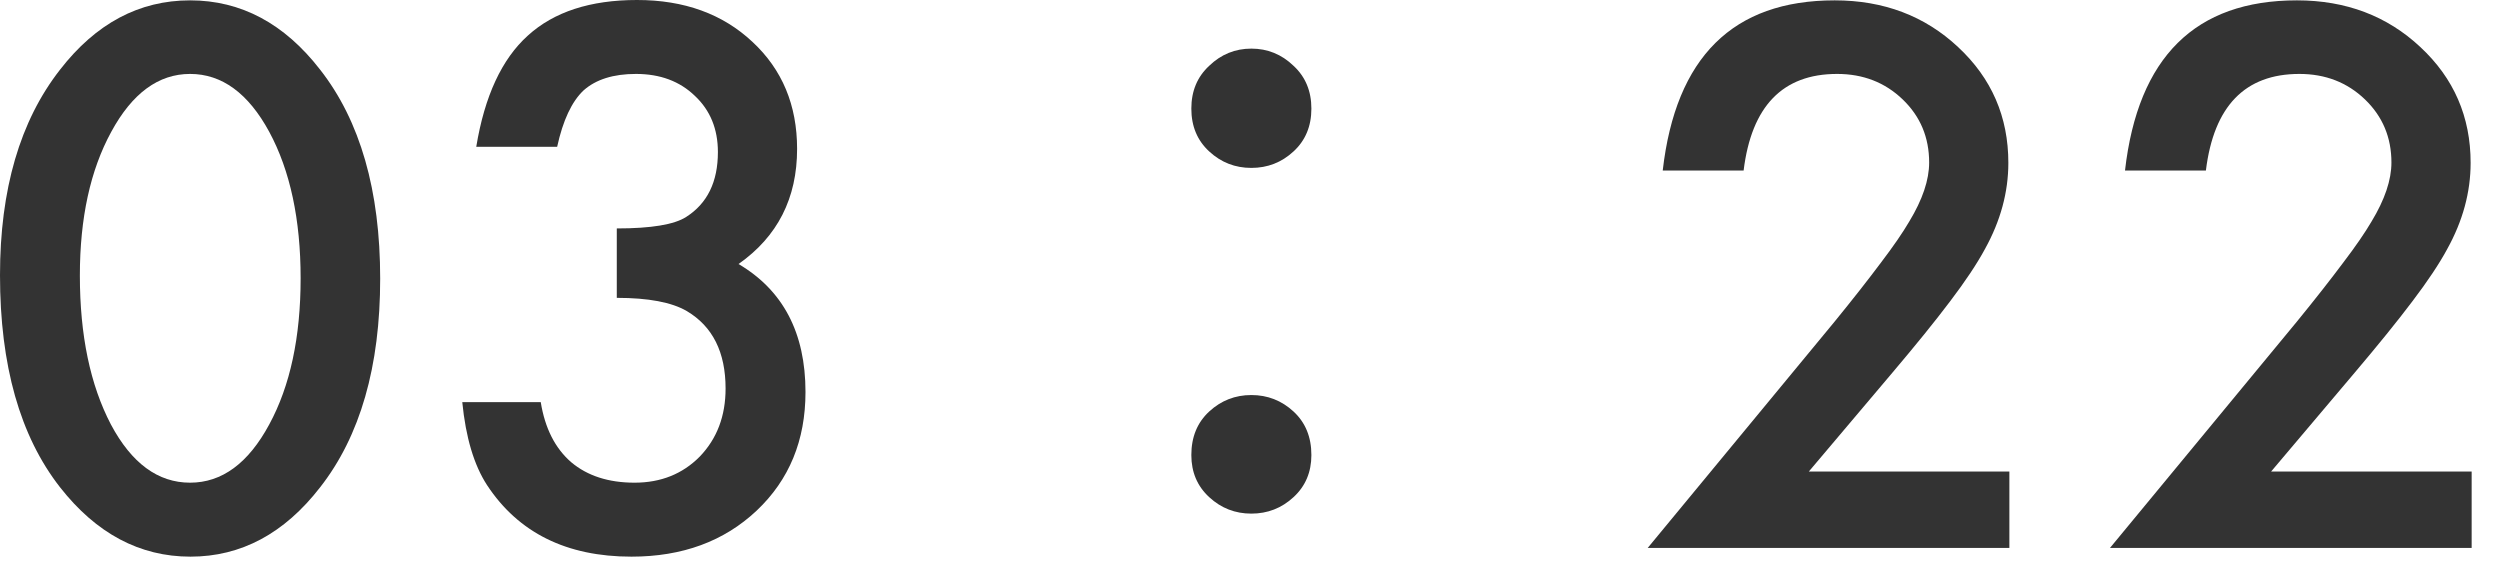
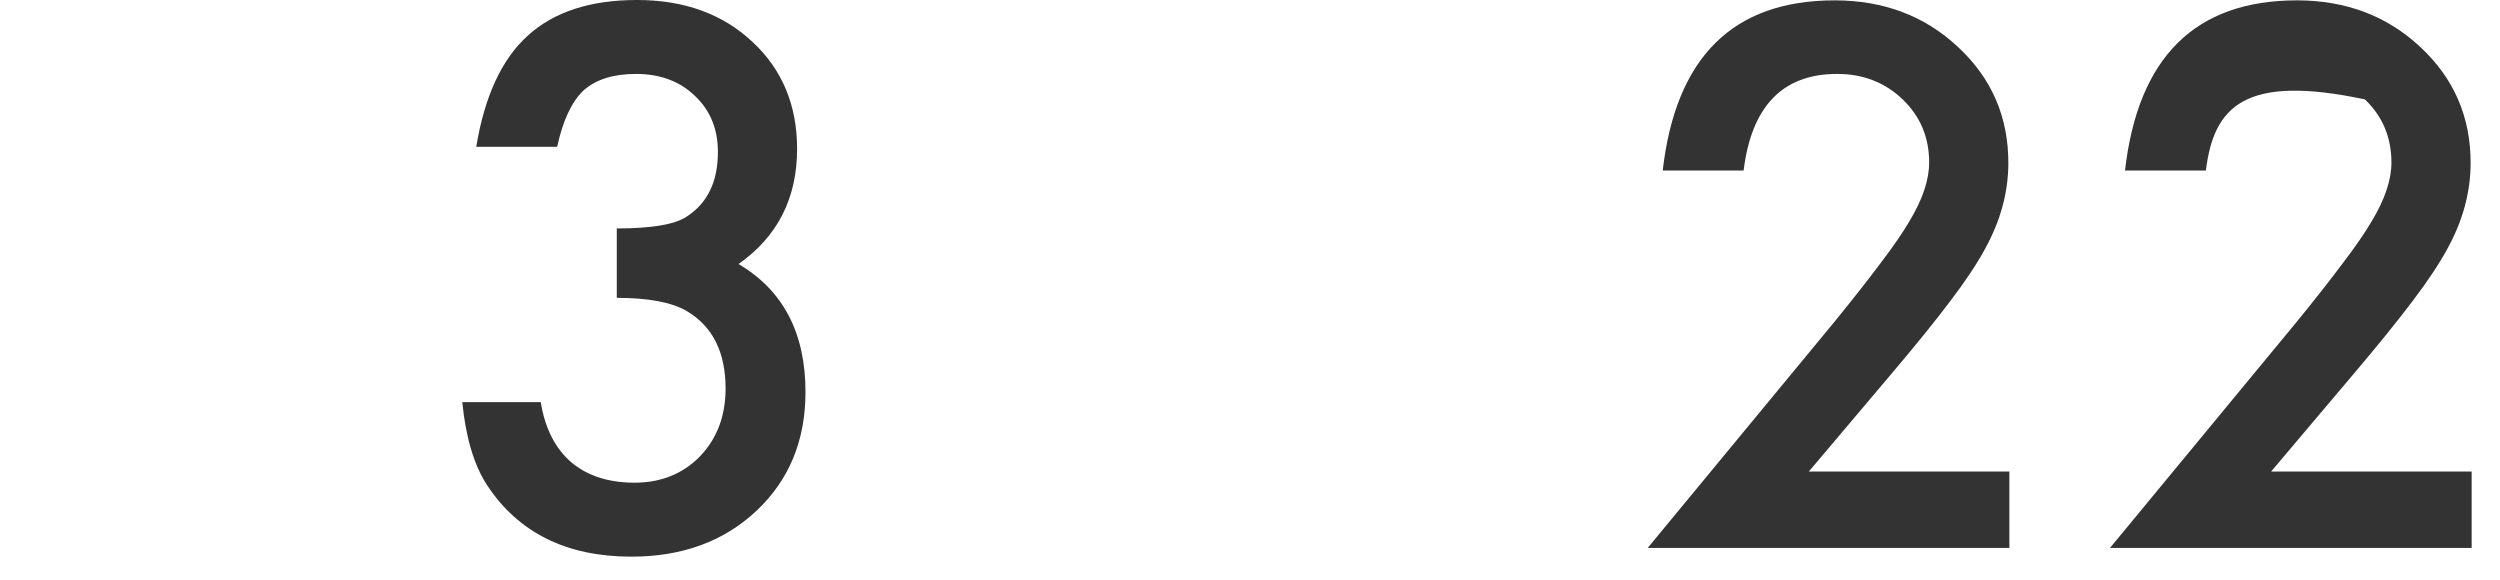
<svg xmlns="http://www.w3.org/2000/svg" width="56" height="13" viewBox="0 0 56 13" fill="none">
-   <path d="M50.873 10.562H55.365V12.273H47.264L51.451 7.203C51.863 6.698 52.206 6.26 52.482 5.891C52.764 5.521 52.977 5.211 53.123 4.961C53.42 4.471 53.568 4.031 53.568 3.641C53.568 3.078 53.37 2.607 52.975 2.227C52.579 1.846 52.089 1.656 51.506 1.656C50.287 1.656 49.589 2.378 49.412 3.82H47.6C47.891 1.279 49.175 0.008 51.451 0.008C52.55 0.008 53.472 0.357 54.217 1.055C54.967 1.753 55.342 2.617 55.342 3.648C55.342 4.305 55.167 4.948 54.818 5.578C54.641 5.906 54.381 6.297 54.037 6.75C53.699 7.198 53.269 7.729 52.748 8.344L50.873 10.562Z" fill="#333333" />
+   <path d="M50.873 10.562H55.365V12.273H47.264L51.451 7.203C51.863 6.698 52.206 6.26 52.482 5.891C52.764 5.521 52.977 5.211 53.123 4.961C53.42 4.471 53.568 4.031 53.568 3.641C53.568 3.078 53.37 2.607 52.975 2.227C50.287 1.656 49.589 2.378 49.412 3.82H47.6C47.891 1.279 49.175 0.008 51.451 0.008C52.55 0.008 53.472 0.357 54.217 1.055C54.967 1.753 55.342 2.617 55.342 3.648C55.342 4.305 55.167 4.948 54.818 5.578C54.641 5.906 54.381 6.297 54.037 6.75C53.699 7.198 53.269 7.729 52.748 8.344L50.873 10.562Z" fill="#333333" />
  <path d="M40.518 10.562H45.01V12.273H36.909L41.096 7.203C41.508 6.698 41.851 6.26 42.127 5.891C42.409 5.521 42.622 5.211 42.768 4.961C43.065 4.471 43.213 4.031 43.213 3.641C43.213 3.078 43.016 2.607 42.62 2.227C42.224 1.846 41.734 1.656 41.151 1.656C39.932 1.656 39.234 2.378 39.057 3.82H37.245C37.536 1.279 38.82 0.008 41.096 0.008C42.195 0.008 43.117 0.357 43.862 1.055C44.612 1.753 44.987 2.617 44.987 3.648C44.987 4.305 44.812 4.948 44.463 5.578C44.286 5.906 44.026 6.297 43.682 6.75C43.344 7.198 42.914 7.729 42.393 8.344L40.518 10.562Z" fill="#333333" />
-   <path d="M28.03 3.761C27.668 3.761 27.353 3.639 27.087 3.393C26.82 3.148 26.686 2.828 26.686 2.433C26.686 2.039 26.82 1.719 27.087 1.473C27.353 1.217 27.668 1.089 28.03 1.089C28.393 1.089 28.708 1.217 28.974 1.473C29.241 1.719 29.375 2.039 29.375 2.433C29.375 2.828 29.241 3.148 28.974 3.393C28.708 3.639 28.393 3.761 28.03 3.761ZM28.03 11.505C27.668 11.505 27.353 11.383 27.087 11.137C26.82 10.892 26.686 10.577 26.686 10.193C26.686 9.788 26.82 9.463 27.087 9.217C27.353 8.972 27.668 8.849 28.03 8.849C28.393 8.849 28.708 8.972 28.974 9.217C29.241 9.463 29.375 9.788 29.375 10.193C29.375 10.577 29.241 10.892 28.974 11.137C28.708 11.383 28.393 11.505 28.03 11.505Z" fill="#333333" />
  <path d="M13.816 6.672V5.117C14.587 5.117 15.105 5.031 15.371 4.859C15.845 4.557 16.081 4.073 16.081 3.406C16.081 2.891 15.91 2.471 15.566 2.148C15.227 1.82 14.787 1.656 14.246 1.656C13.74 1.656 13.35 1.779 13.074 2.023C12.808 2.273 12.61 2.695 12.48 3.289H10.668C10.855 2.154 11.24 1.323 11.824 0.797C12.407 0.266 13.222 0 14.269 0C15.326 0 16.188 0.312 16.855 0.938C17.522 1.557 17.855 2.357 17.855 3.336C17.855 4.44 17.418 5.299 16.543 5.914C17.543 6.503 18.043 7.458 18.043 8.781C18.043 9.865 17.678 10.75 16.949 11.438C16.22 12.125 15.285 12.469 14.144 12.469C12.691 12.469 11.613 11.935 10.91 10.867C10.618 10.419 10.433 9.799 10.355 9.008H12.113C12.207 9.591 12.433 10.039 12.793 10.352C13.157 10.659 13.631 10.812 14.214 10.812C14.803 10.812 15.29 10.617 15.675 10.227C16.061 9.826 16.253 9.318 16.253 8.703C16.253 7.891 15.964 7.312 15.386 6.969C15.048 6.771 14.524 6.672 13.816 6.672Z" fill="#333333" />
-   <path d="M0 6.164C0 4.242 0.448 2.708 1.344 1.562C2.146 0.526 3.117 0.008 4.258 0.008C5.398 0.008 6.37 0.526 7.172 1.562C8.068 2.708 8.516 4.268 8.516 6.242C8.516 8.211 8.068 9.768 7.172 10.914C6.37 11.95 5.401 12.469 4.266 12.469C3.13 12.469 2.156 11.95 1.344 10.914C0.448 9.768 0 8.185 0 6.164ZM1.789 6.172C1.789 7.51 2.021 8.622 2.484 9.508C2.948 10.378 3.539 10.812 4.258 10.812C4.971 10.812 5.562 10.378 6.031 9.508C6.5 8.643 6.734 7.552 6.734 6.234C6.734 4.917 6.5 3.823 6.031 2.953C5.562 2.089 4.971 1.656 4.258 1.656C3.549 1.656 2.961 2.089 2.492 2.953C2.023 3.812 1.789 4.885 1.789 6.172Z" fill="#333333" />
</svg>